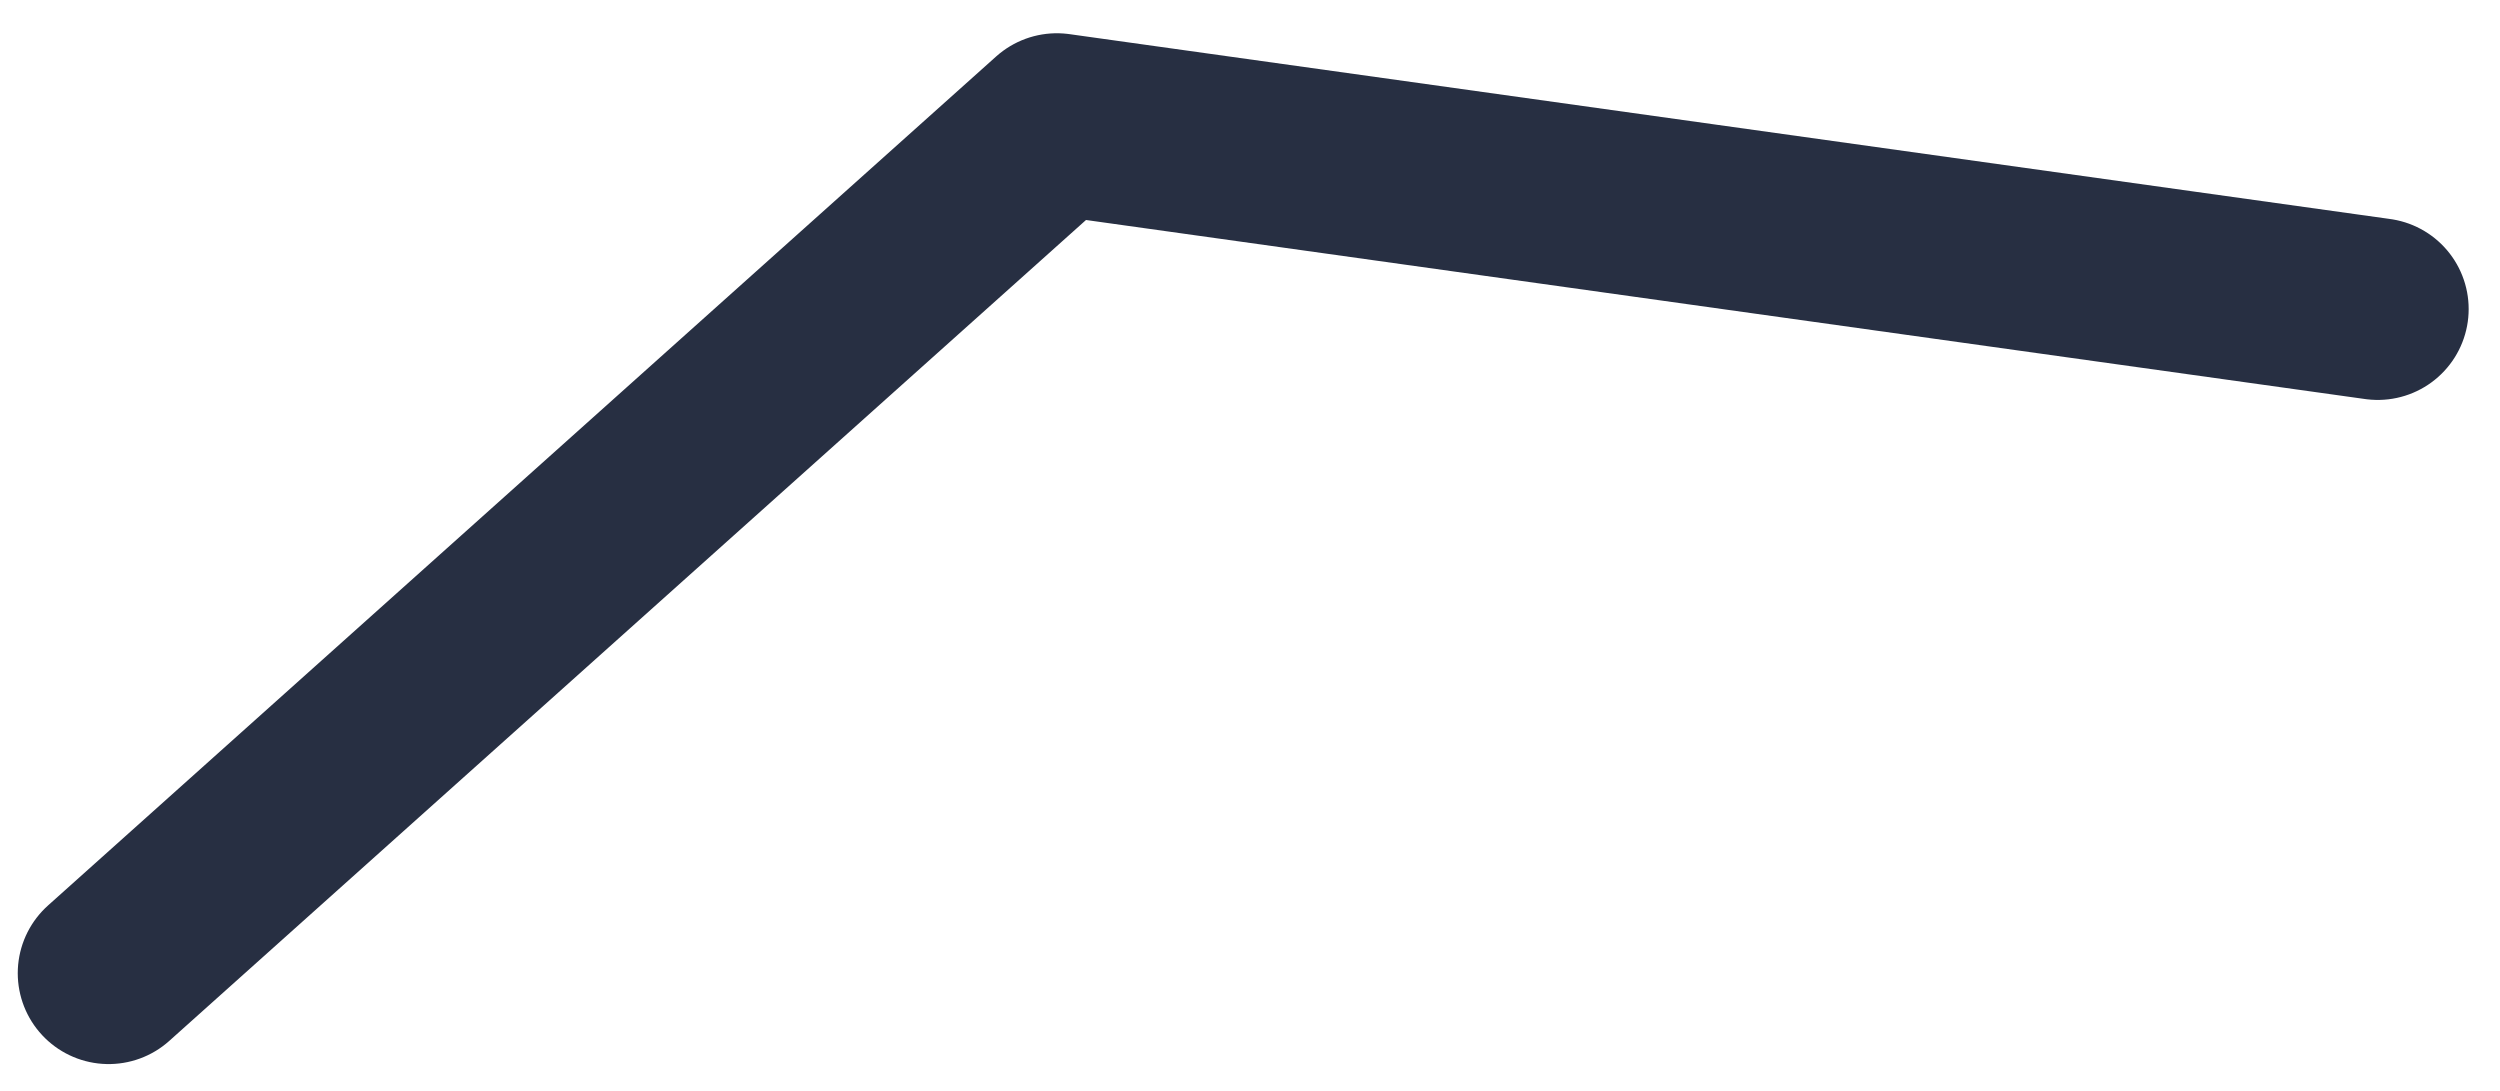
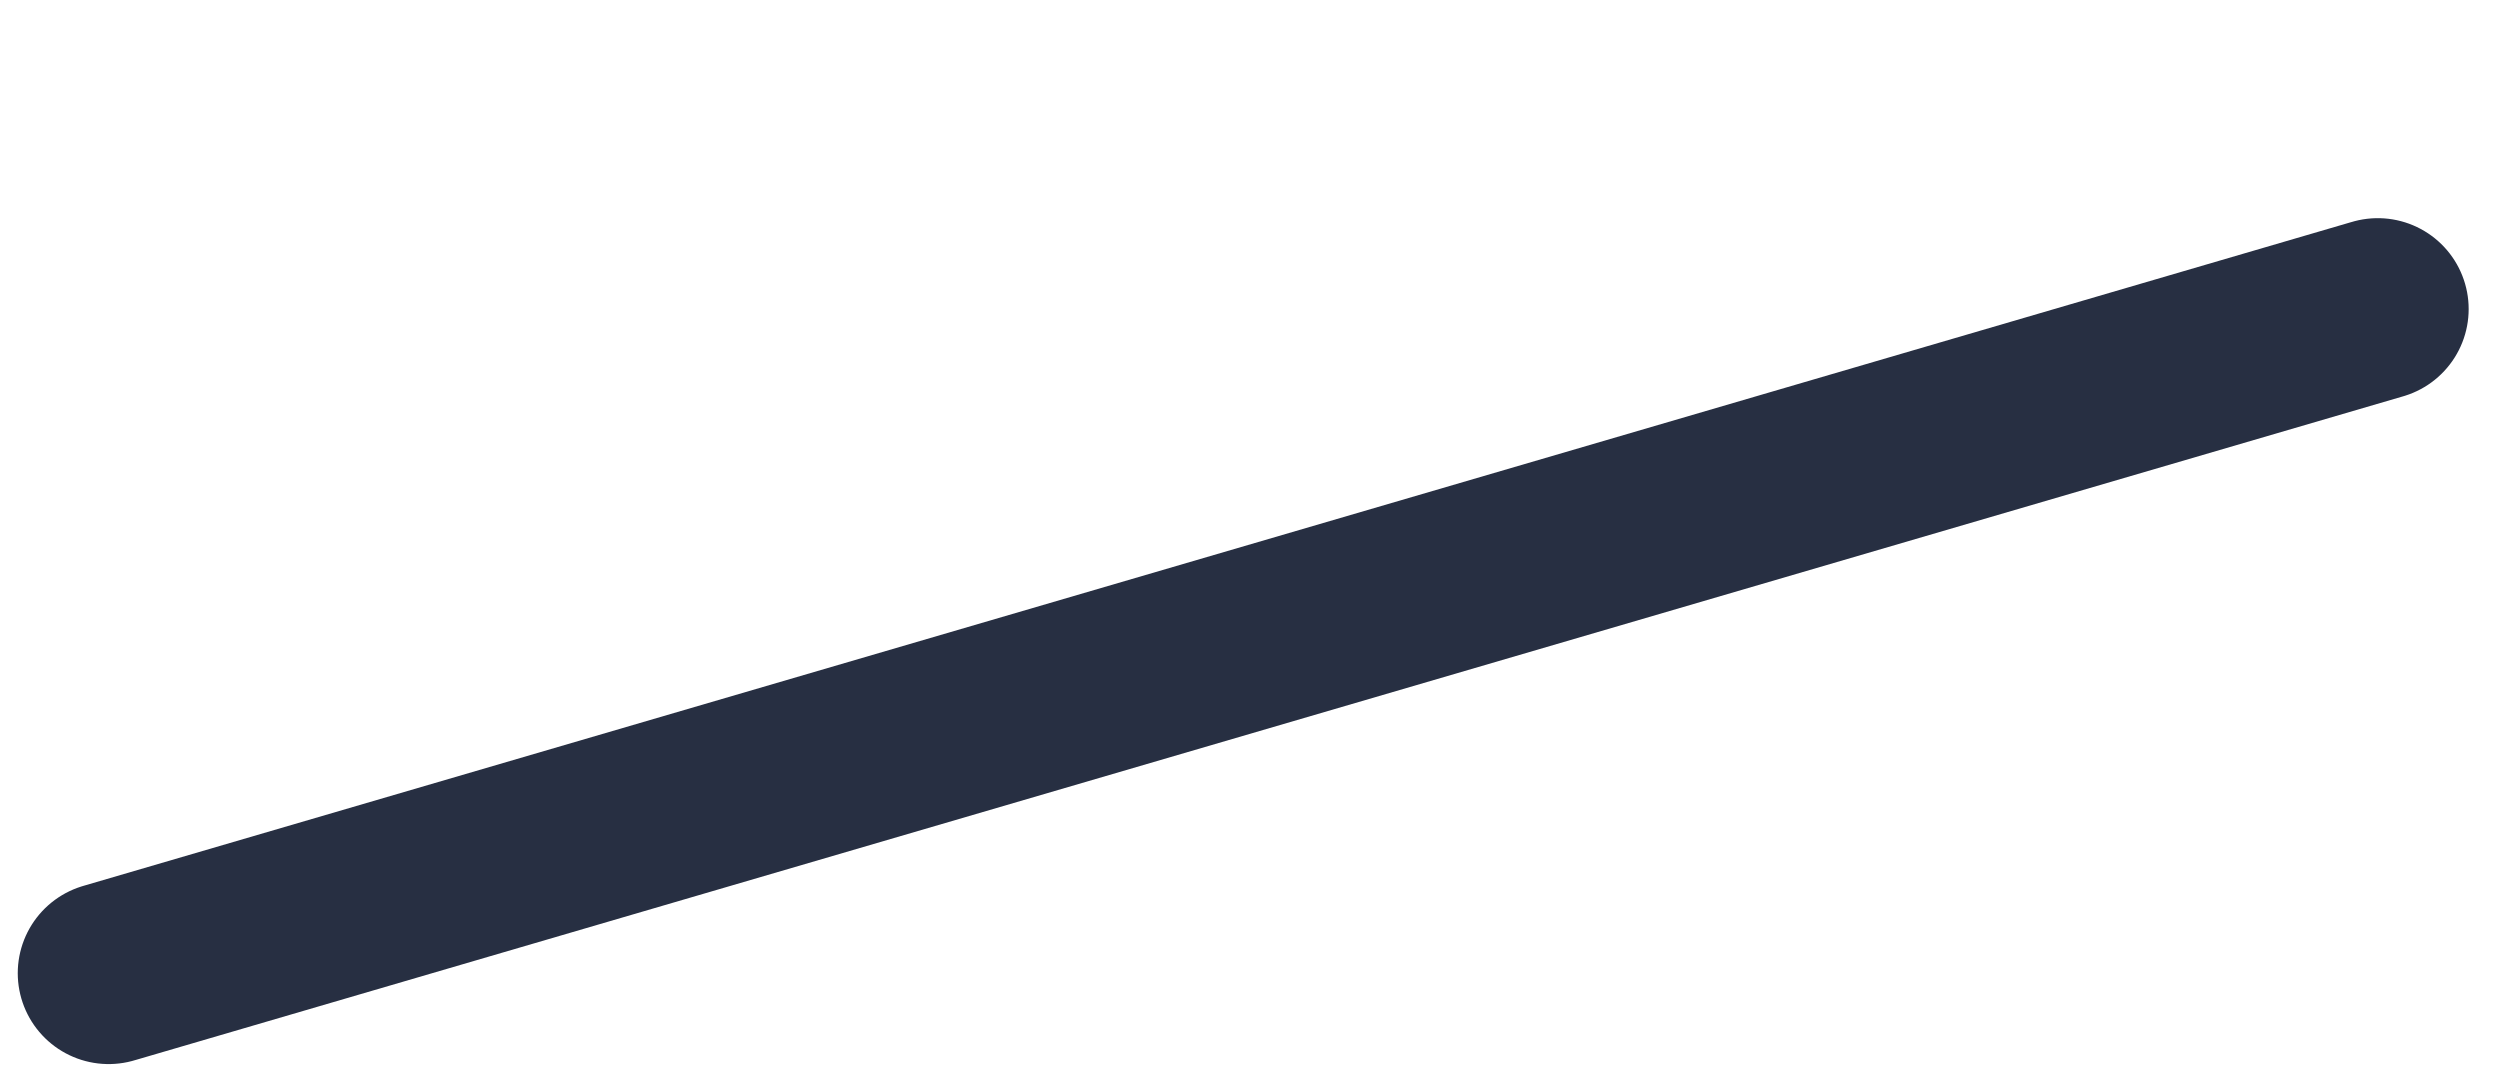
<svg xmlns="http://www.w3.org/2000/svg" width="55" height="24" viewBox="0 0 55 24" fill="none">
-   <path d="M52.311 6.799L23.25 2.731L2.39 21.41" stroke="#272F42" stroke-width="3.999" stroke-linecap="round" stroke-linejoin="round" />
+   <path d="M52.311 6.799L2.39 21.41" stroke="#272F42" stroke-width="3.999" stroke-linecap="round" stroke-linejoin="round" />
</svg>